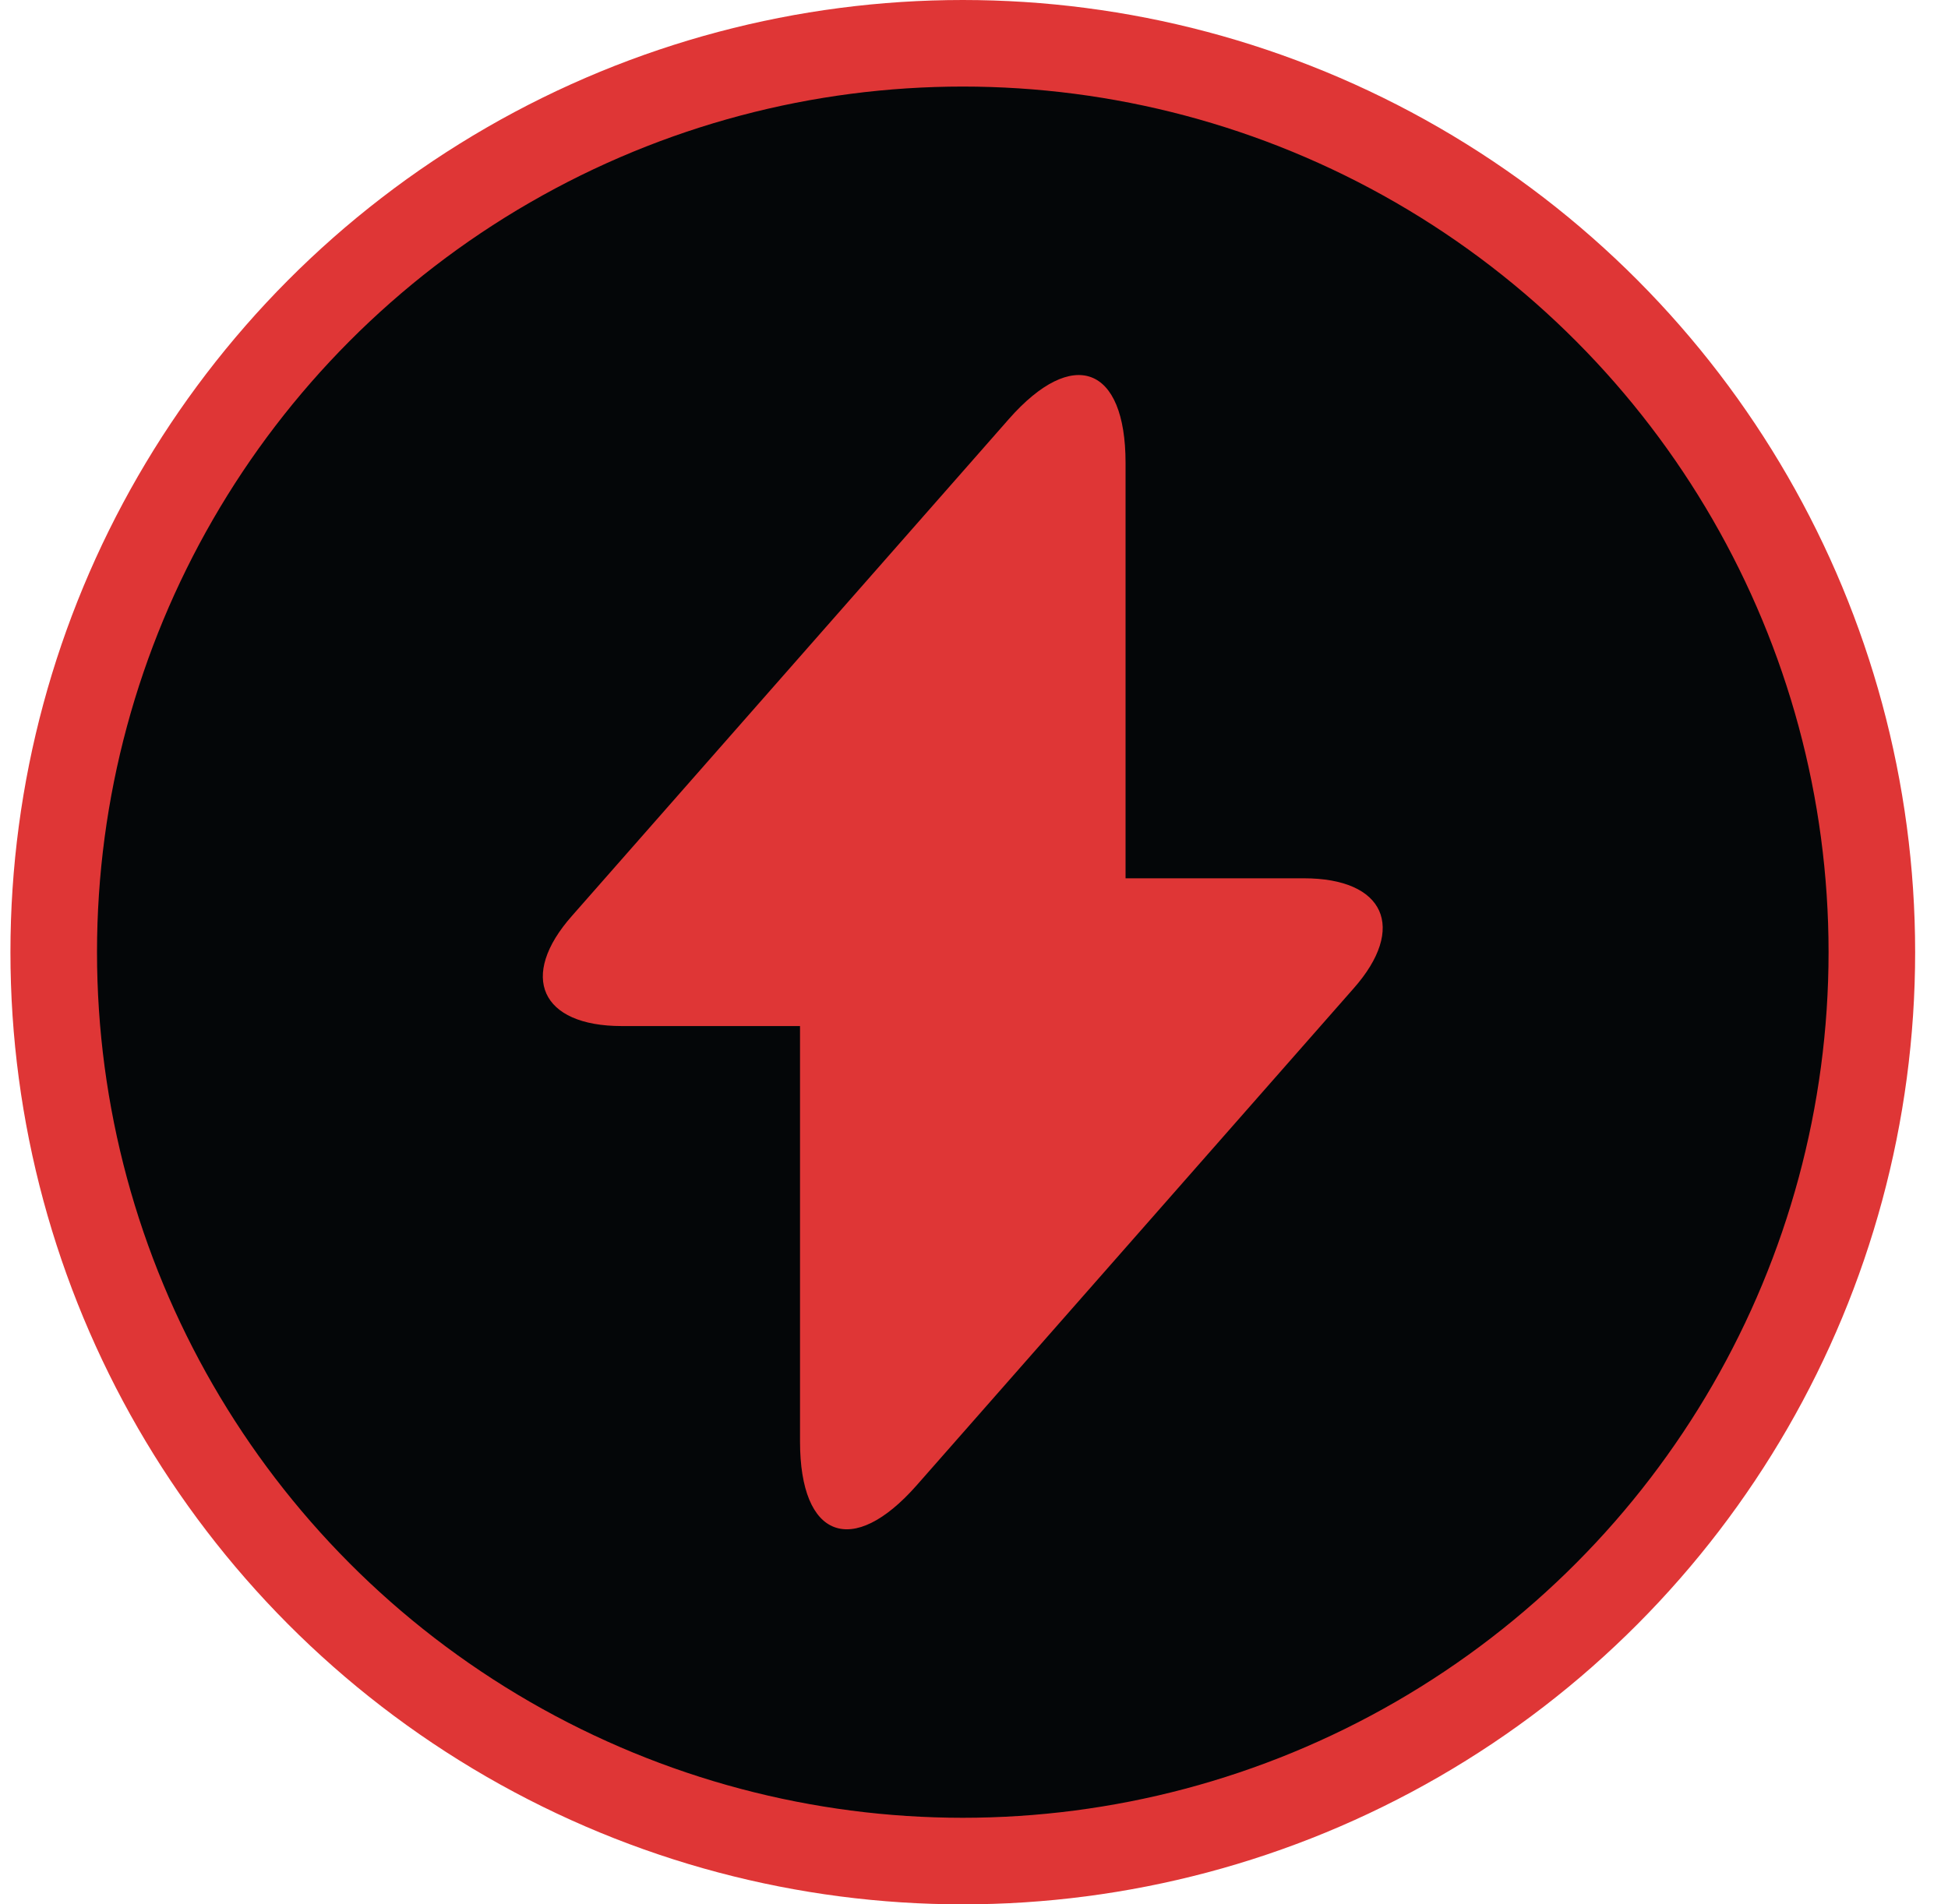
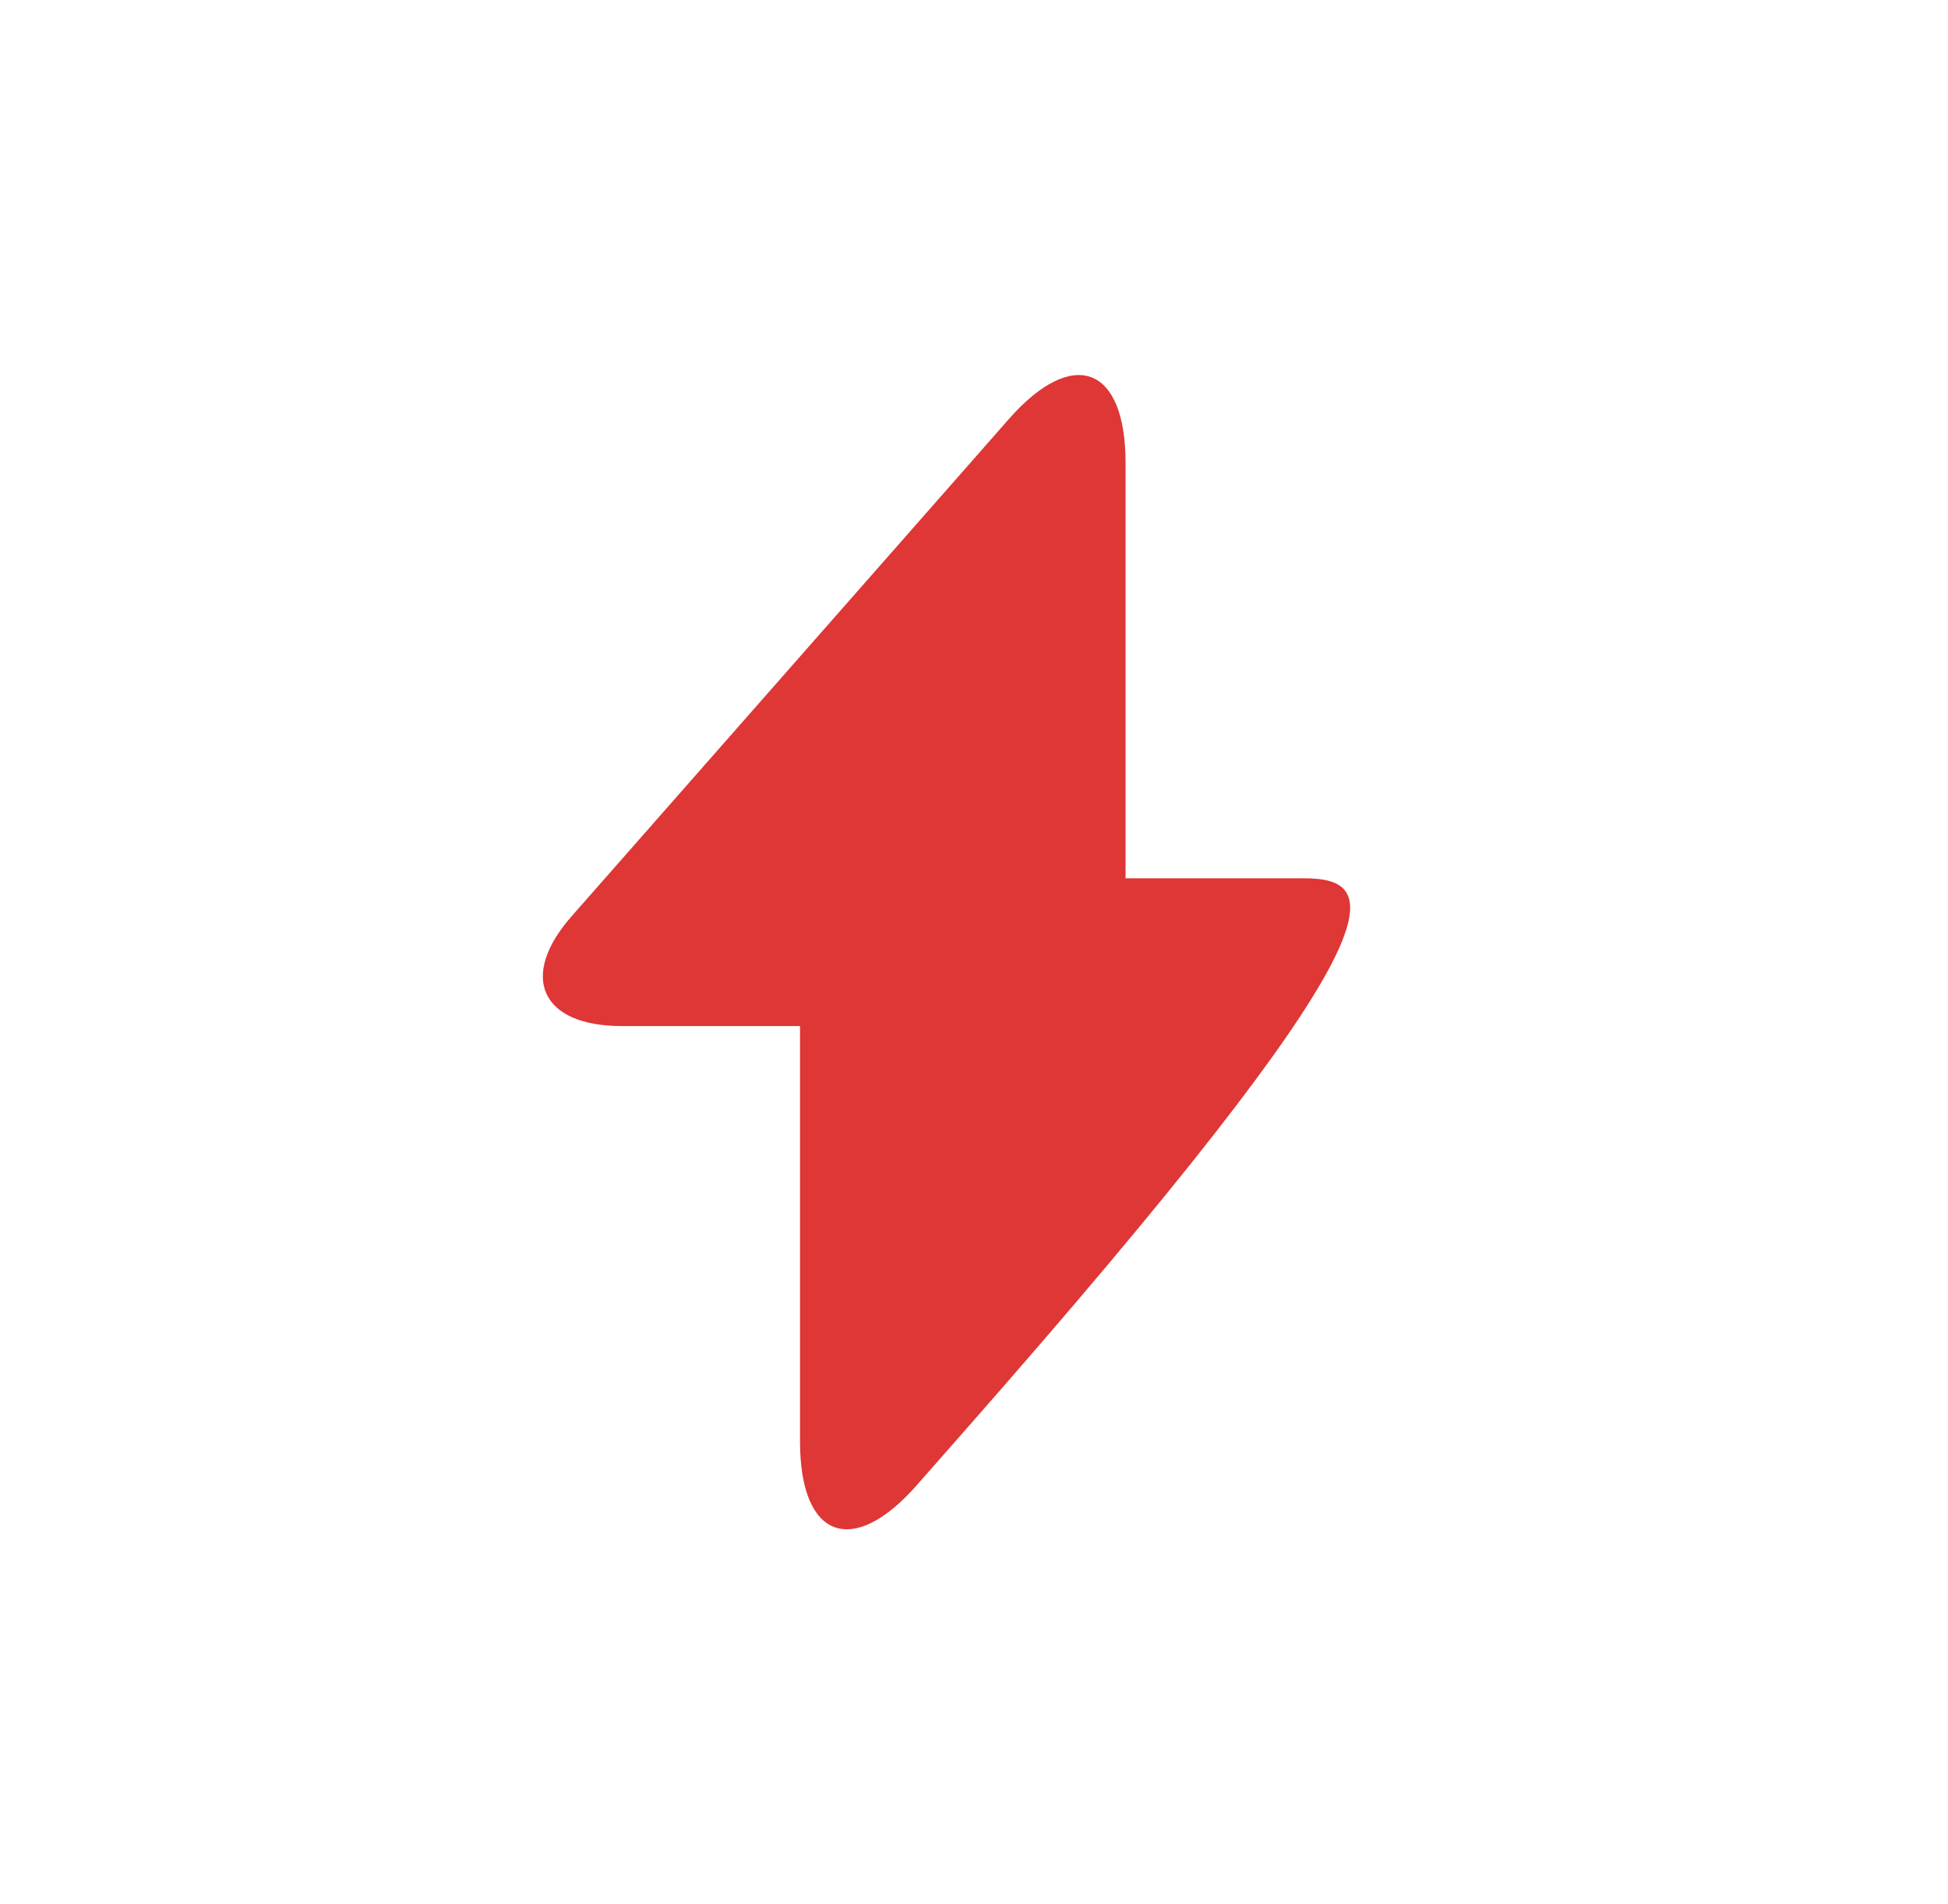
<svg xmlns="http://www.w3.org/2000/svg" width="45" height="44" viewBox="0 0 45 44" fill="none">
  <g clip-path="url(#clip0_544_1966)">
-     <circle cx="22.241" cy="22" r="21" fill="#040608" stroke="#DF3636" stroke-width="2" />
-     <path d="M30.121 20.293H26.001V10.693C26.001 8.453 24.787 8 23.307 9.68L22.241 10.893L13.214 21.16C11.974 22.56 12.494 23.707 14.361 23.707H18.481V33.307C18.481 35.547 19.694 36 21.174 34.32L22.241 33.107L31.267 22.84C32.507 21.44 31.987 20.293 30.121 20.293Z" fill="#DF3636" />
+     <path d="M30.121 20.293H26.001V10.693C26.001 8.453 24.787 8 23.307 9.68L22.241 10.893L13.214 21.16C11.974 22.56 12.494 23.707 14.361 23.707H18.481V33.307C18.481 35.547 19.694 36 21.174 34.32L22.241 33.107C32.507 21.44 31.987 20.293 30.121 20.293Z" fill="#DF3636" />
  </g>
  <defs>
    <clipPath id="clip0_544_1966">
      <rect width="44" height="44" fill="white" transform="translate(0.241)" />
    </clipPath>
  </defs>
</svg>